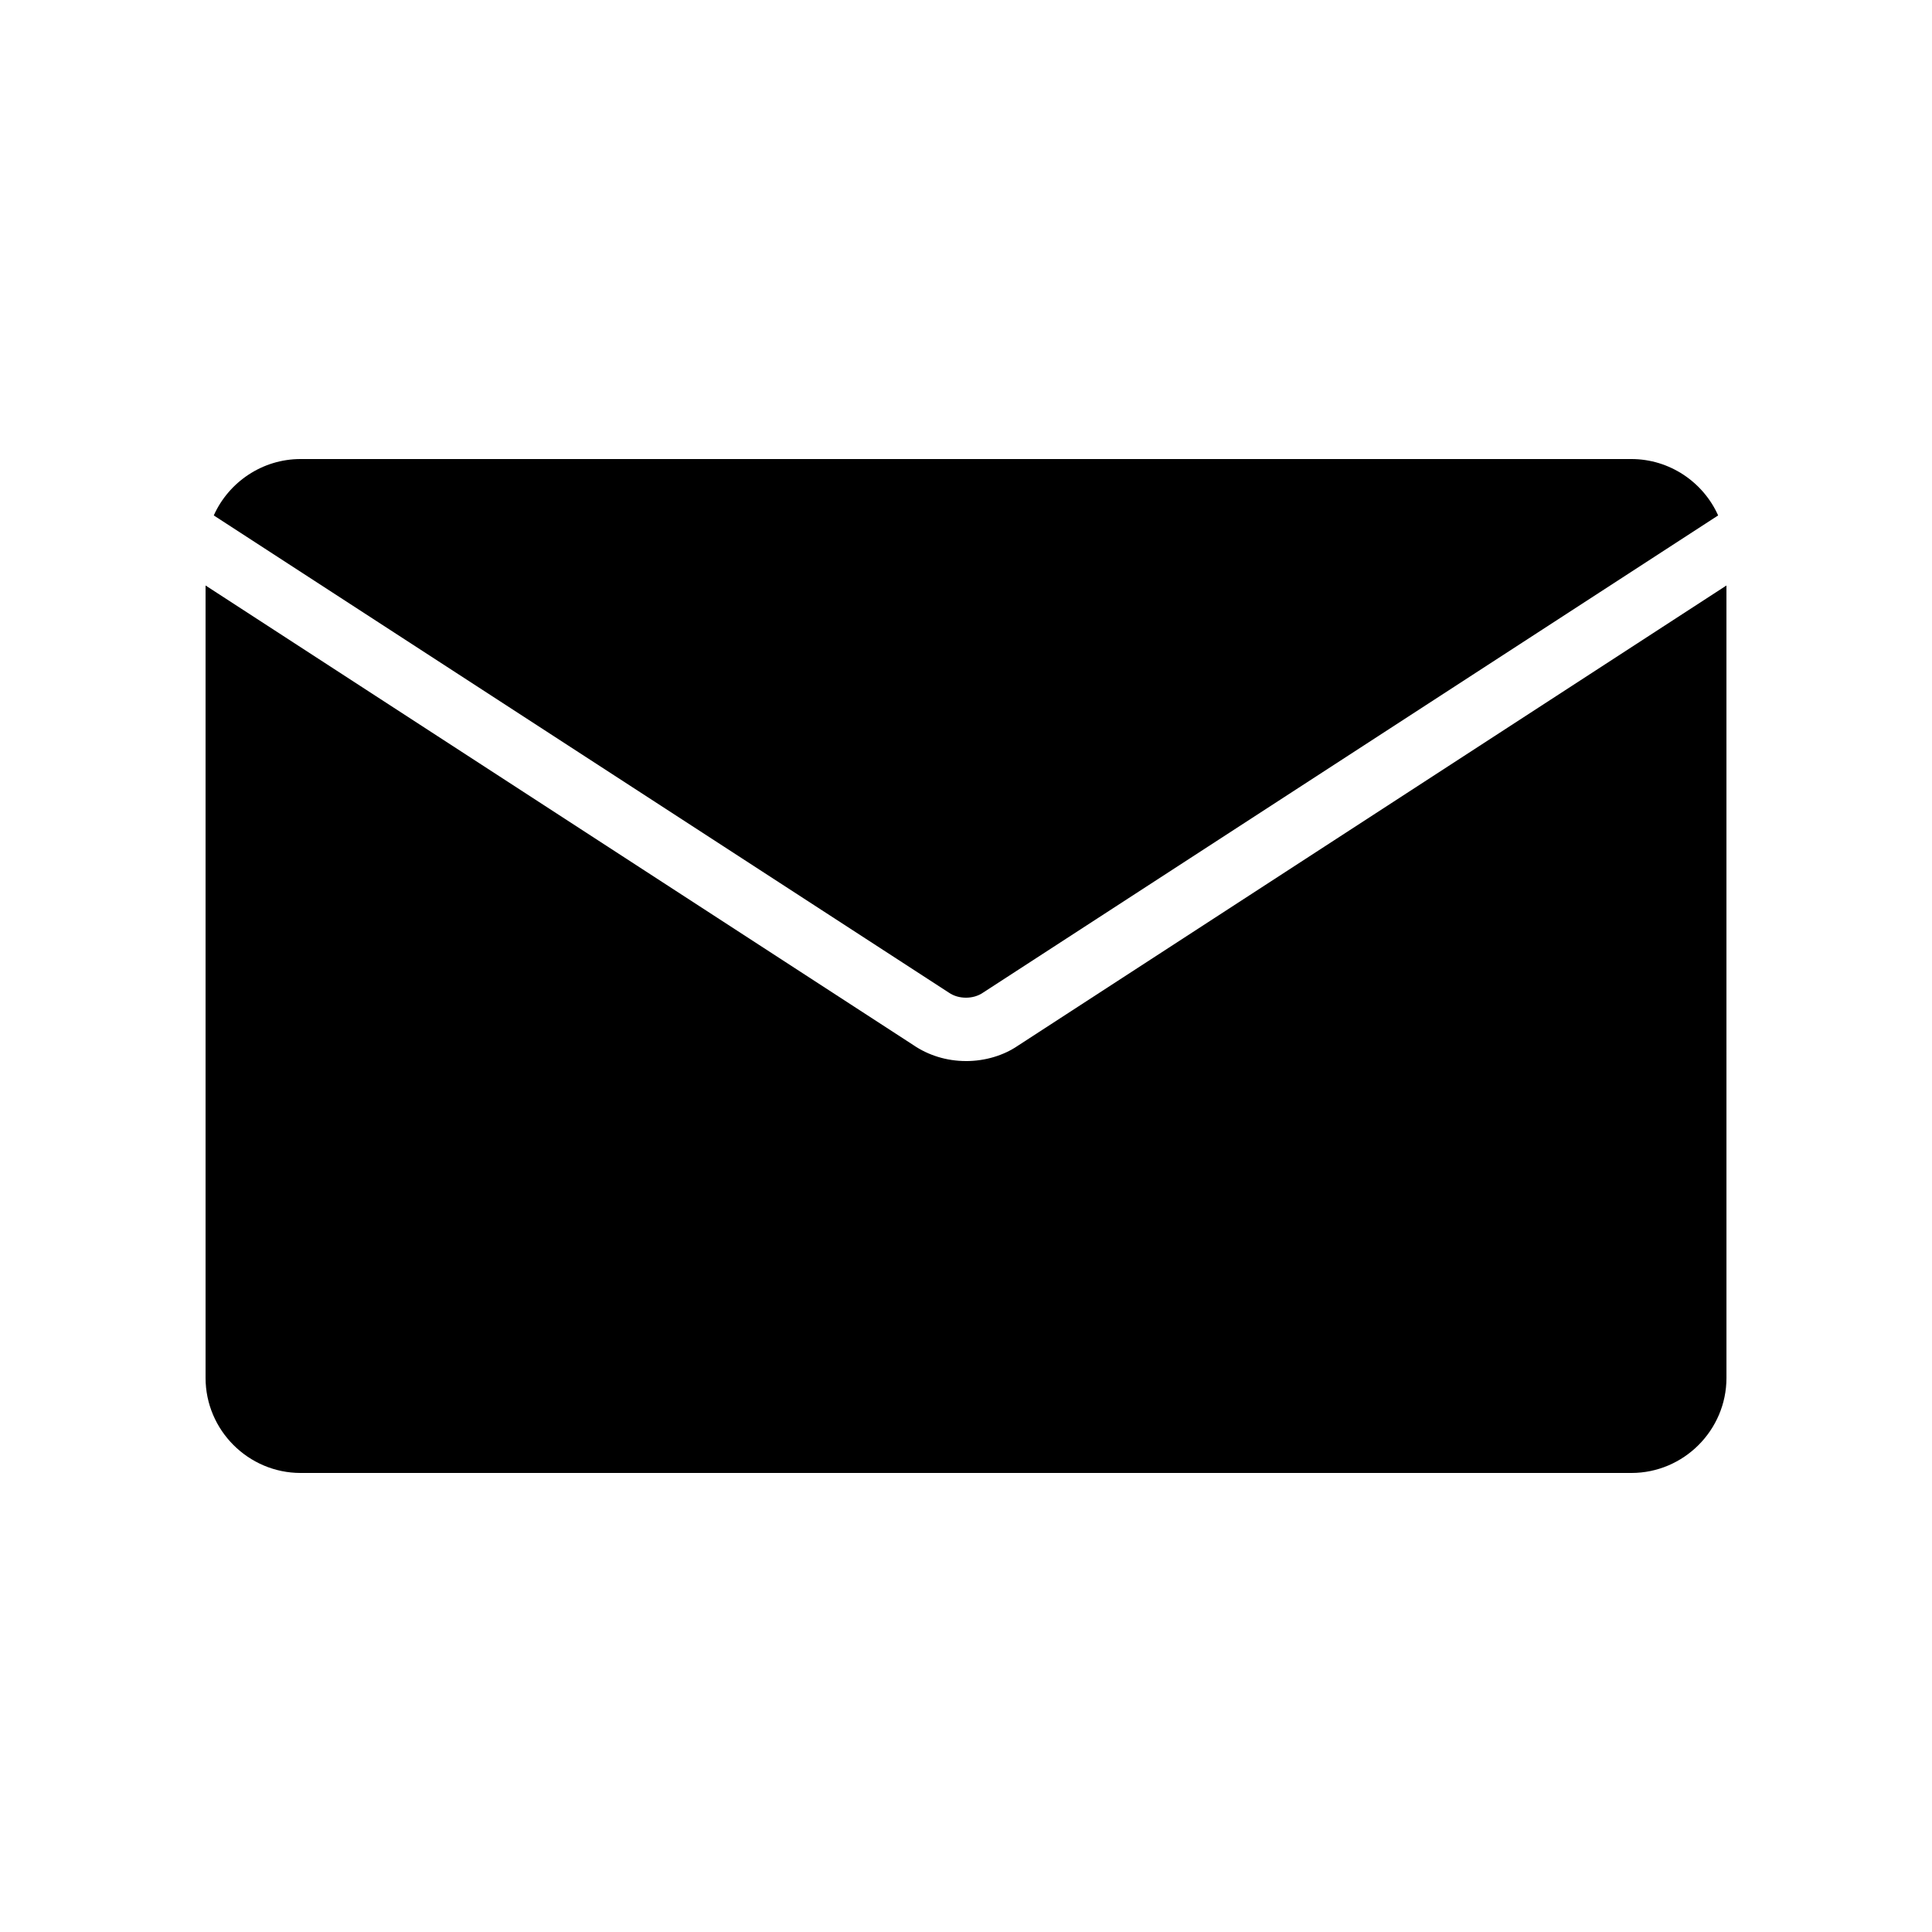
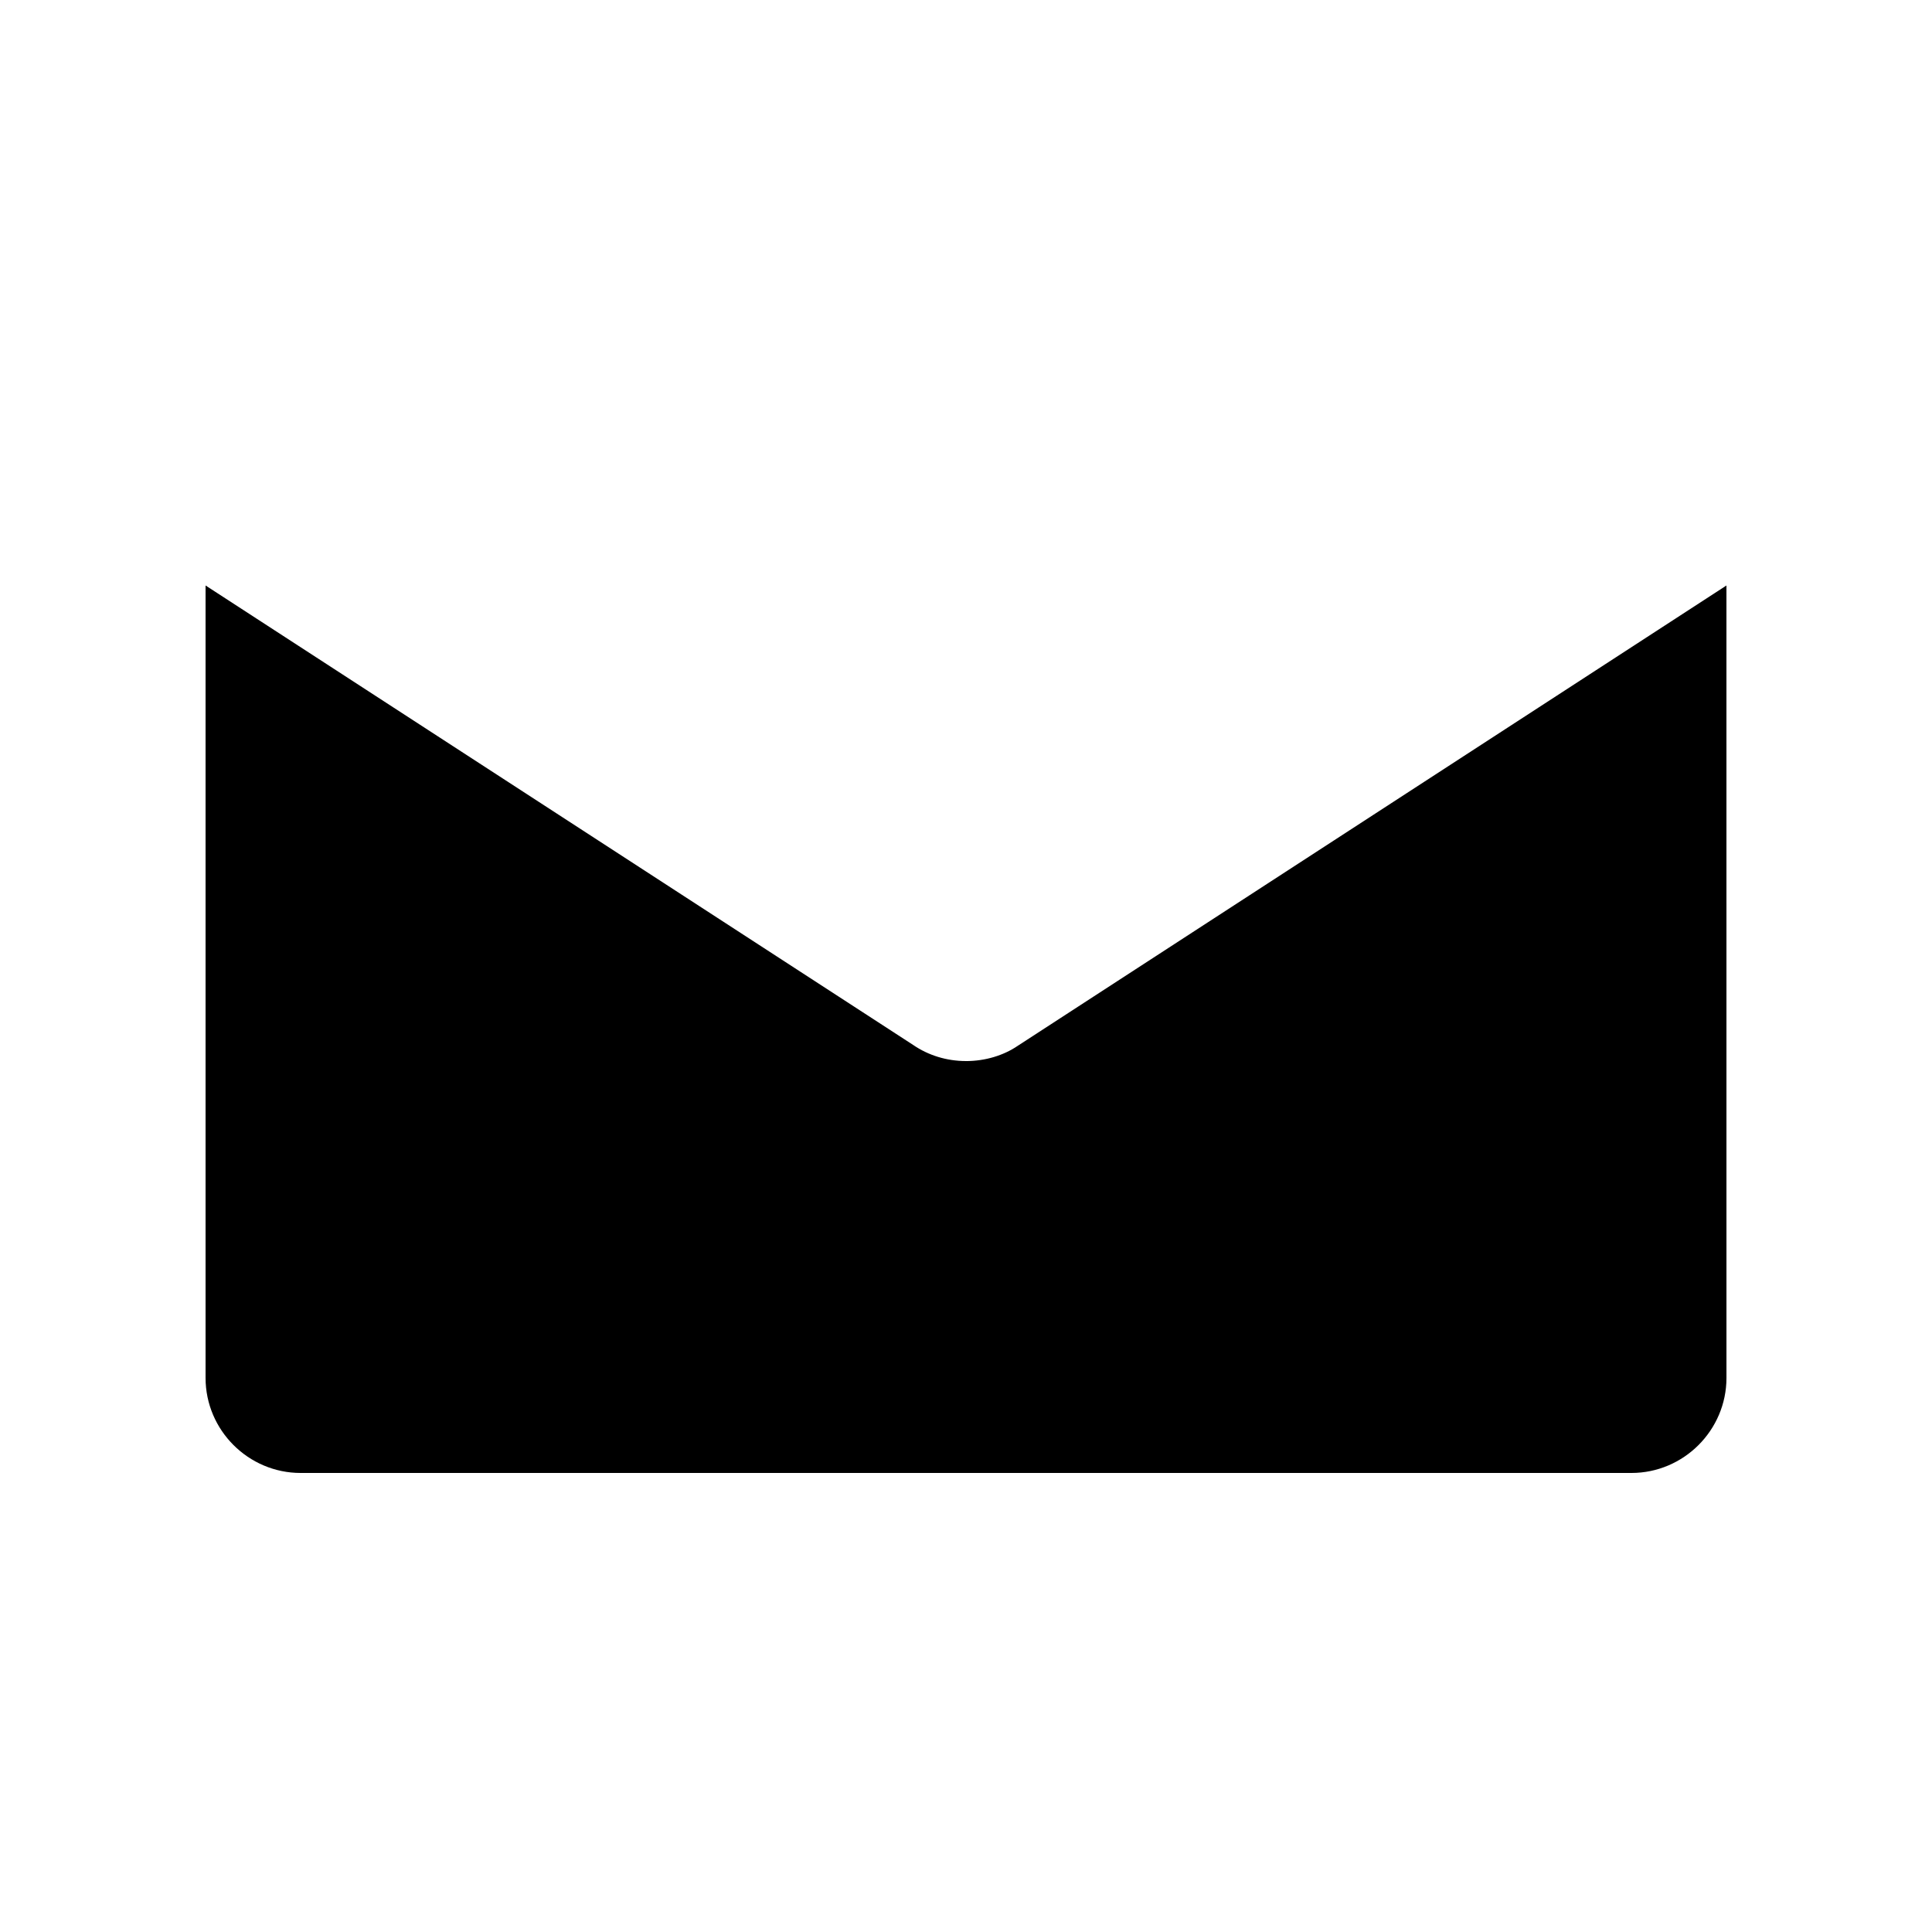
<svg xmlns="http://www.w3.org/2000/svg" fill="#000000" width="800px" height="800px" version="1.1" viewBox="144 144 512 512">
  <g>
-     <path d="m576.33 265.65h-352.67c-10.16 0-19.062 6.129-23.008 14.945l194.8 126.46c1.348 0.926 2.941 1.344 4.539 1.344 1.594 0 3.191-0.418 4.535-1.344l194.8-126.46c-3.945-8.816-12.848-14.945-23.008-14.945z" />
    <path d="m400 425.19c-5.121 0-9.992-1.512-14.023-4.281l-187.5-121.75v210c0 13.855 11.336 25.191 25.191 25.191h352.67c13.855 0 25.191-11.336 25.191-25.191l-0.004-210-187.84 122.01c-3.691 2.516-8.562 4.027-13.684 4.027z" />
  </g>
</svg>